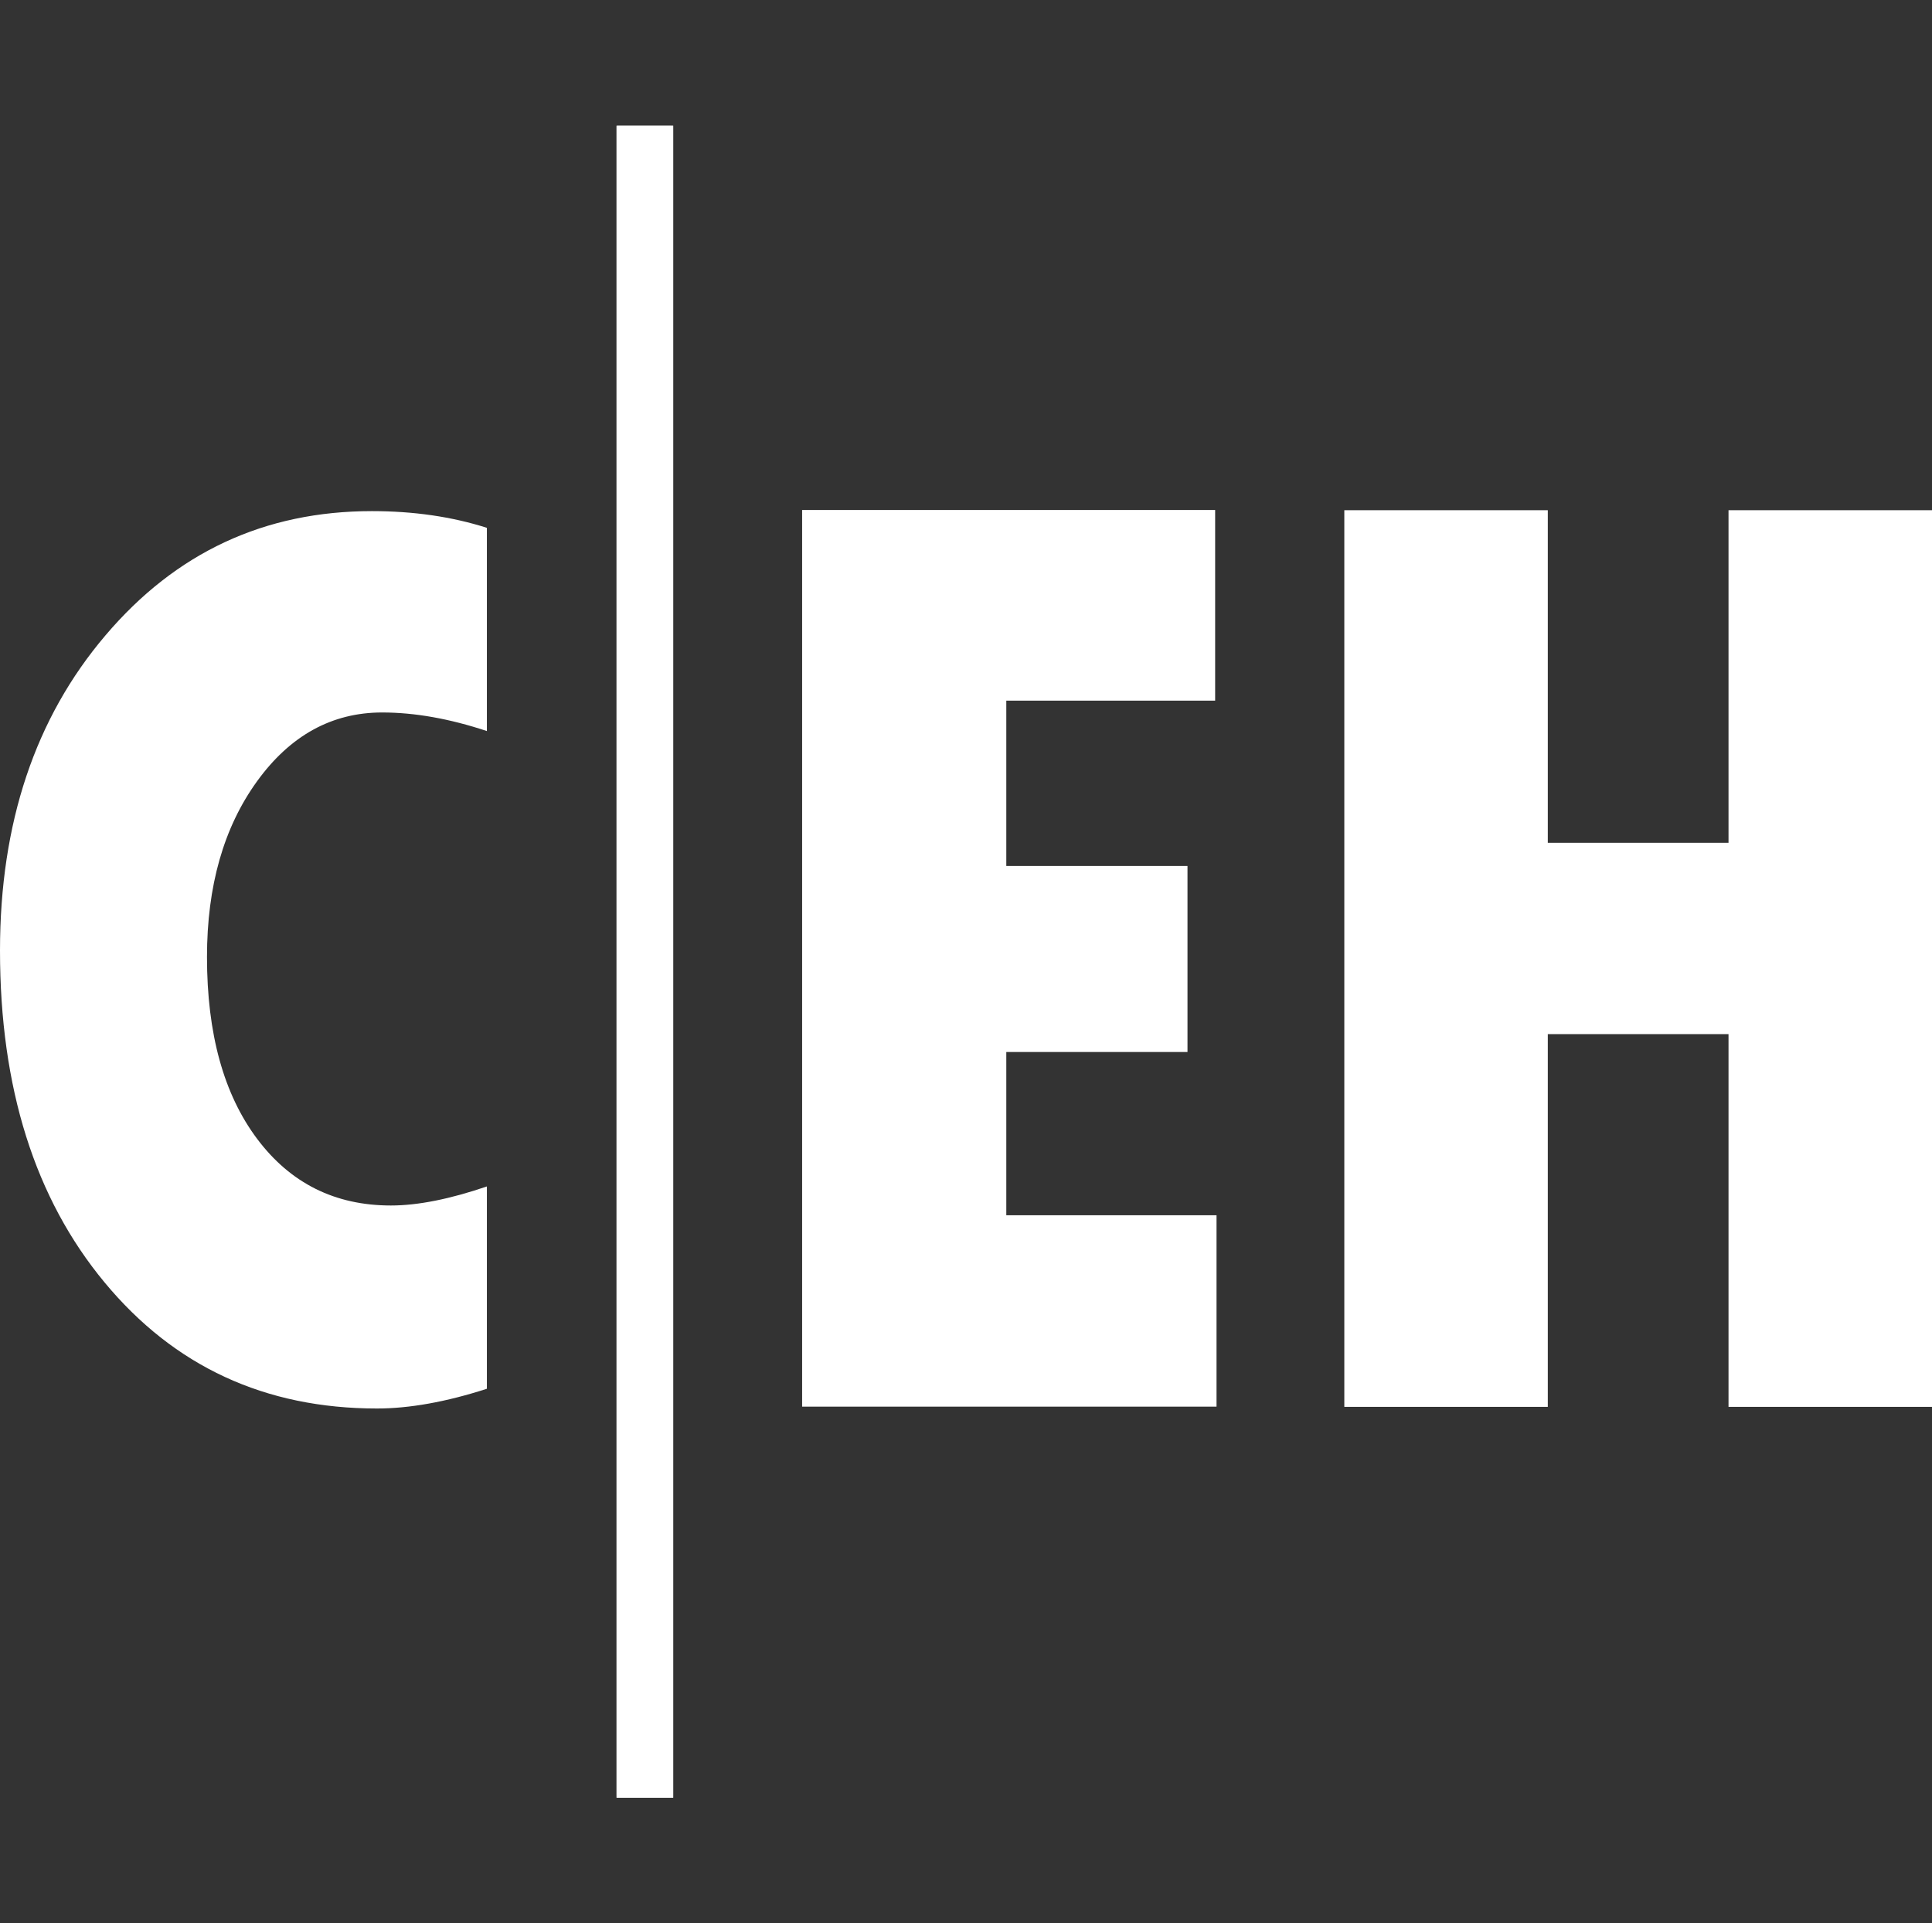
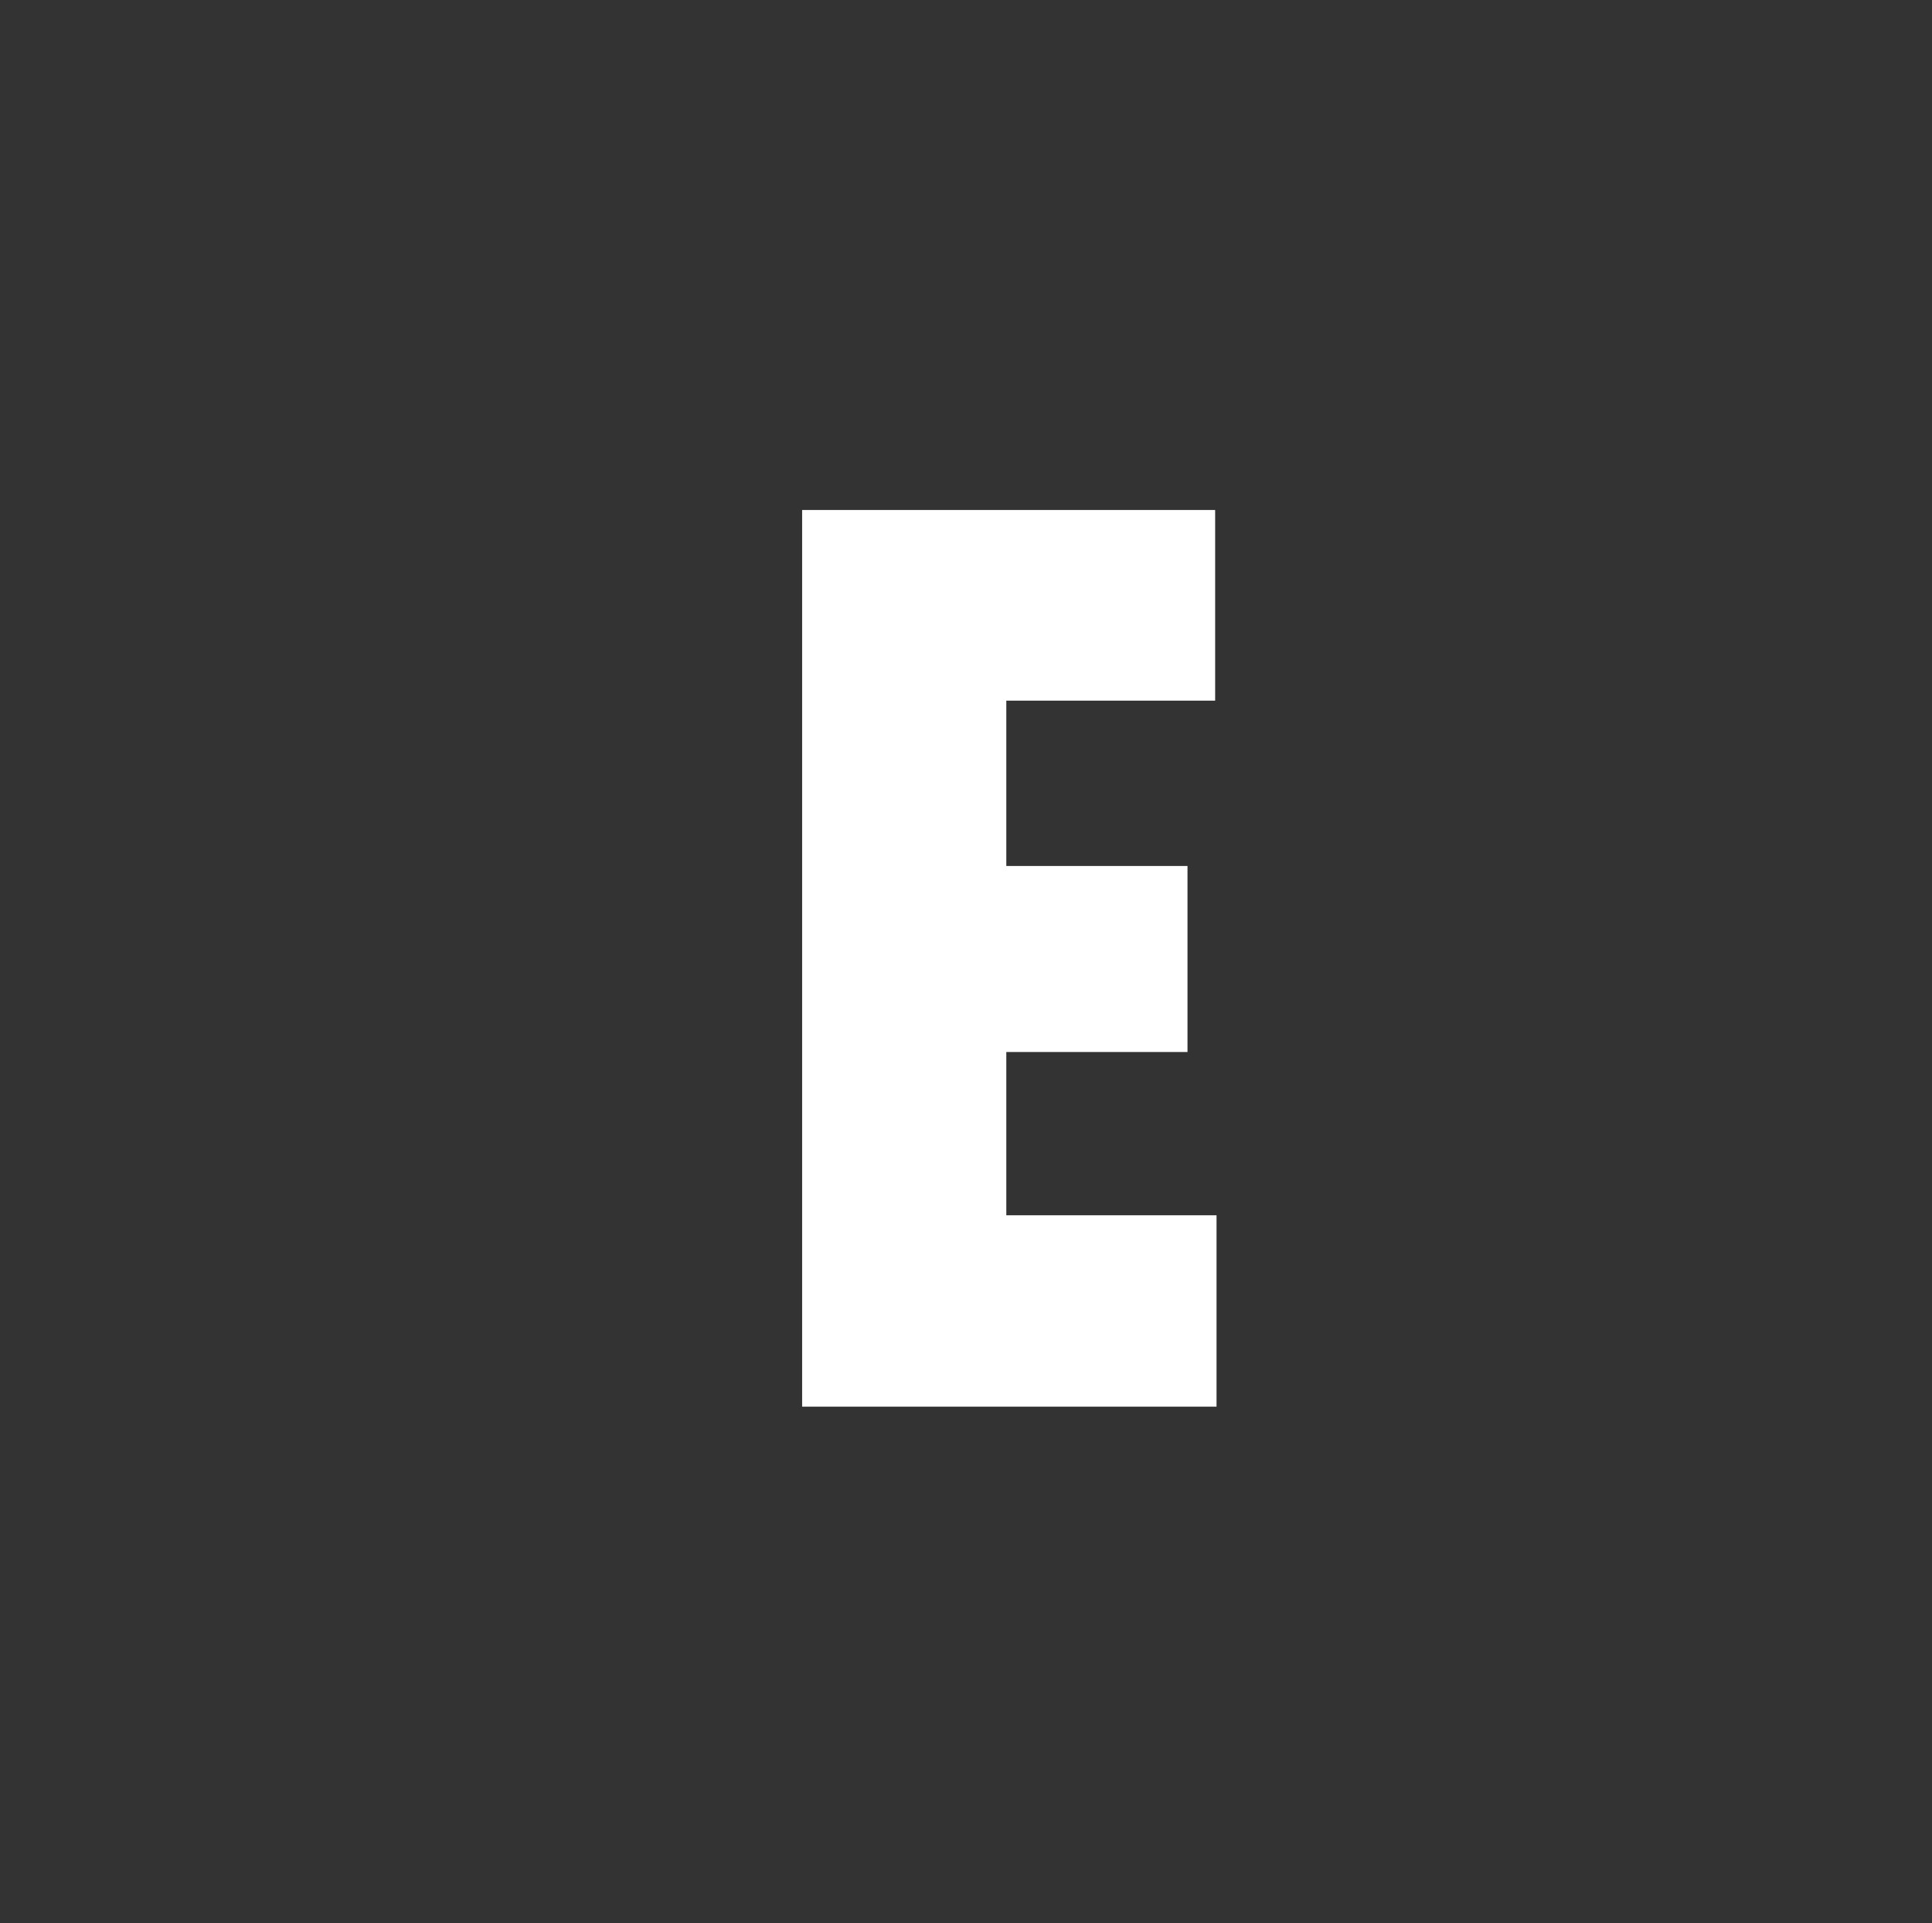
<svg xmlns="http://www.w3.org/2000/svg" id="Livello_1" data-name="Livello 1" viewBox="0 0 447.2 445.32">
  <rect x="0" y="0" width="447.2" height="445.32" fill="#333333" stroke="none" />
  <defs>
    <style>      .cls-1 {        mask: url(#mask);      }      .cls-2 {        fill: #fff;      }    </style>
    <mask id="mask" x="142.71" y="29.09" width="13.12" height="387.14" maskUnits="userSpaceOnUse">
      <g id="mask0_2265_19138" data-name="mask0 2265 19138">
-         <path class="cls-2" d="M155.83,29.09h-13.12v387.14h13.12V29.09Z" />
+         <path class="cls-2" d="M155.83,29.09h-13.12v387.14h13.12V29.09" />
      </g>
    </mask>
  </defs>
  <path class="cls-2" d="M185.67,118.08h95.6v44.14h-48.34v38.28h41.94v43.07h-41.94v37.8h48.66v44.31h-95.92V118.08Z" />
-   <path class="cls-2" d="M311.17,118.13h47.1v77h41.83v-77h47.1v207.6h-47.1v-86.3h-41.83v86.3h-47.1V118.13Z" />
-   <path class="cls-2" d="M112.7,274.65v46.89c-9.46,3.06-17.96,4.57-25.43,4.57-25.92,0-46.94-9.73-63.07-29.2C8.07,277.45,0,251.85,0,220.08,0,190.61,8.12,166.25,24.41,147.11c16.29-19.2,36.83-28.77,61.67-28.77,9.68,0,18.55,1.29,26.62,3.87v47.05c-8.6-2.85-16.67-4.3-24.25-4.3-11.61,0-21.29,5.32-28.98,15.97-7.69,10.65-11.56,24.2-11.56,40.65,0,17.74,3.87,31.78,11.61,42.1,7.74,10.32,18.07,15.43,30.97,15.43,6.29,0,13.71-1.51,22.21-4.41v-.05Z" />
-   <path class="cls-2" d="M155.83,29.09h-13.12v387.14h13.12V29.09Z" />
  <g class="cls-1">
-     <path class="cls-2" d="M155.83,29.09h-13.12v387.14h13.12V29.09Z" />
-   </g>
+     </g>
</svg>